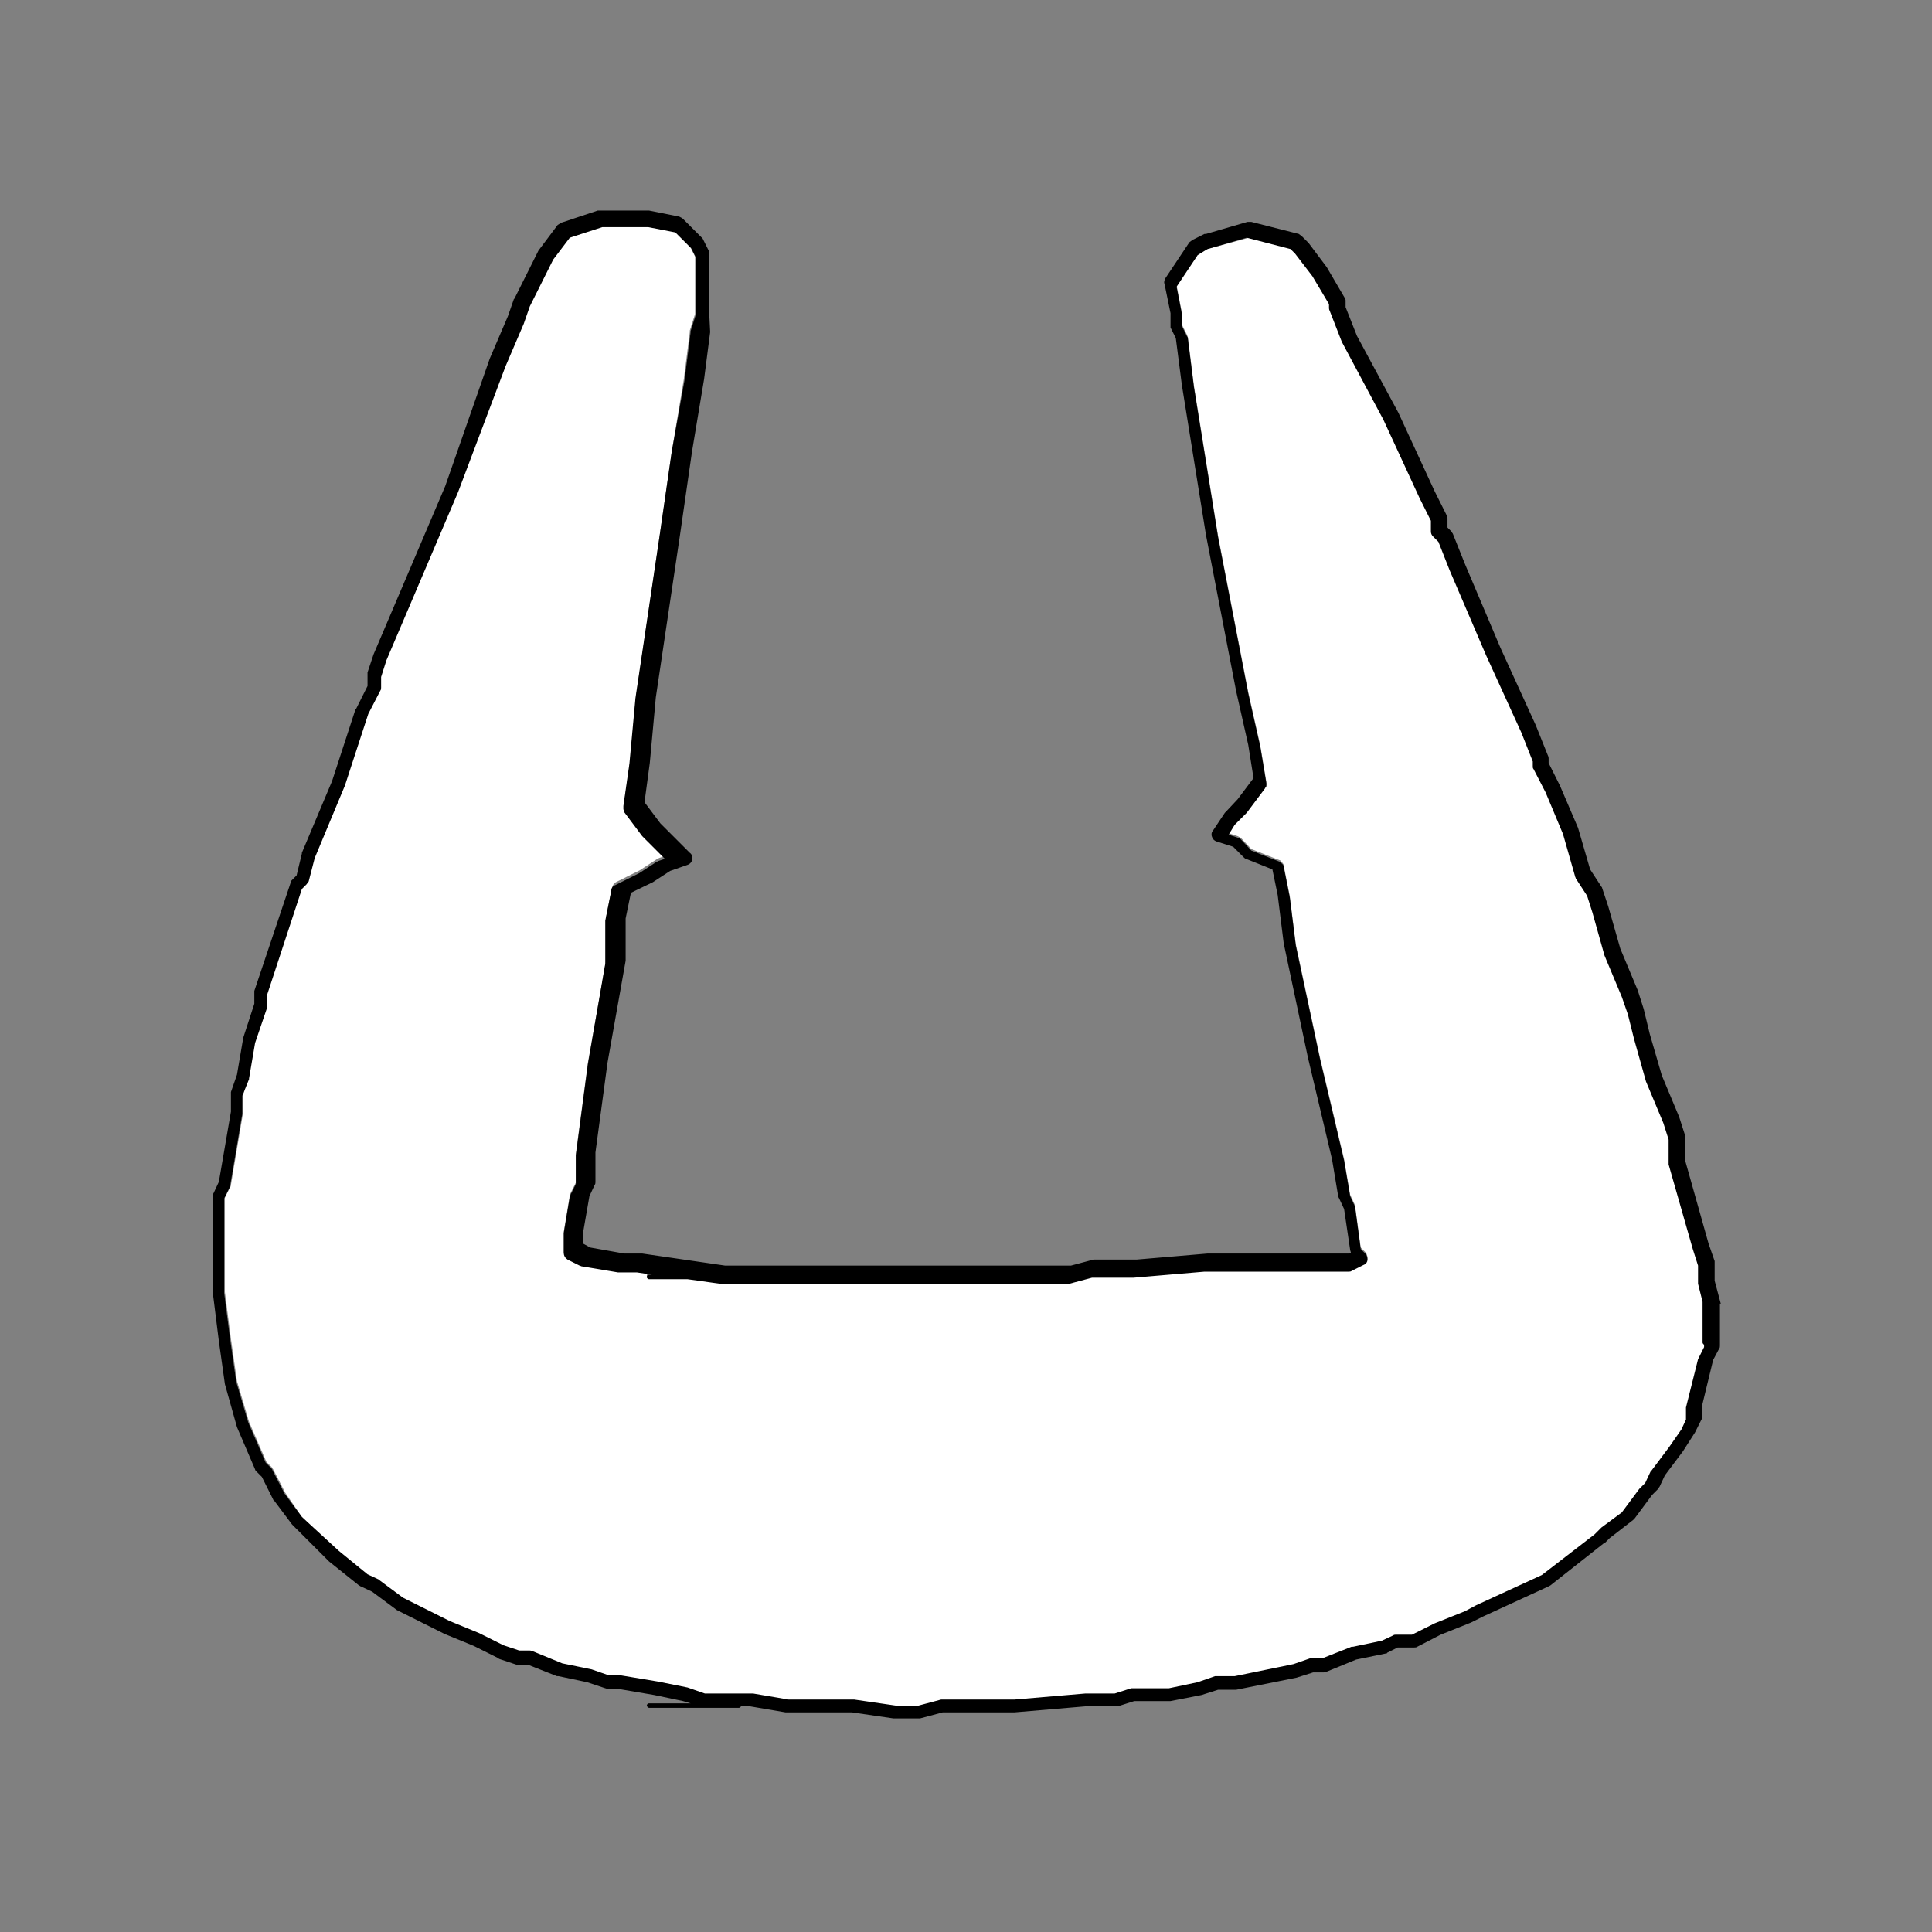
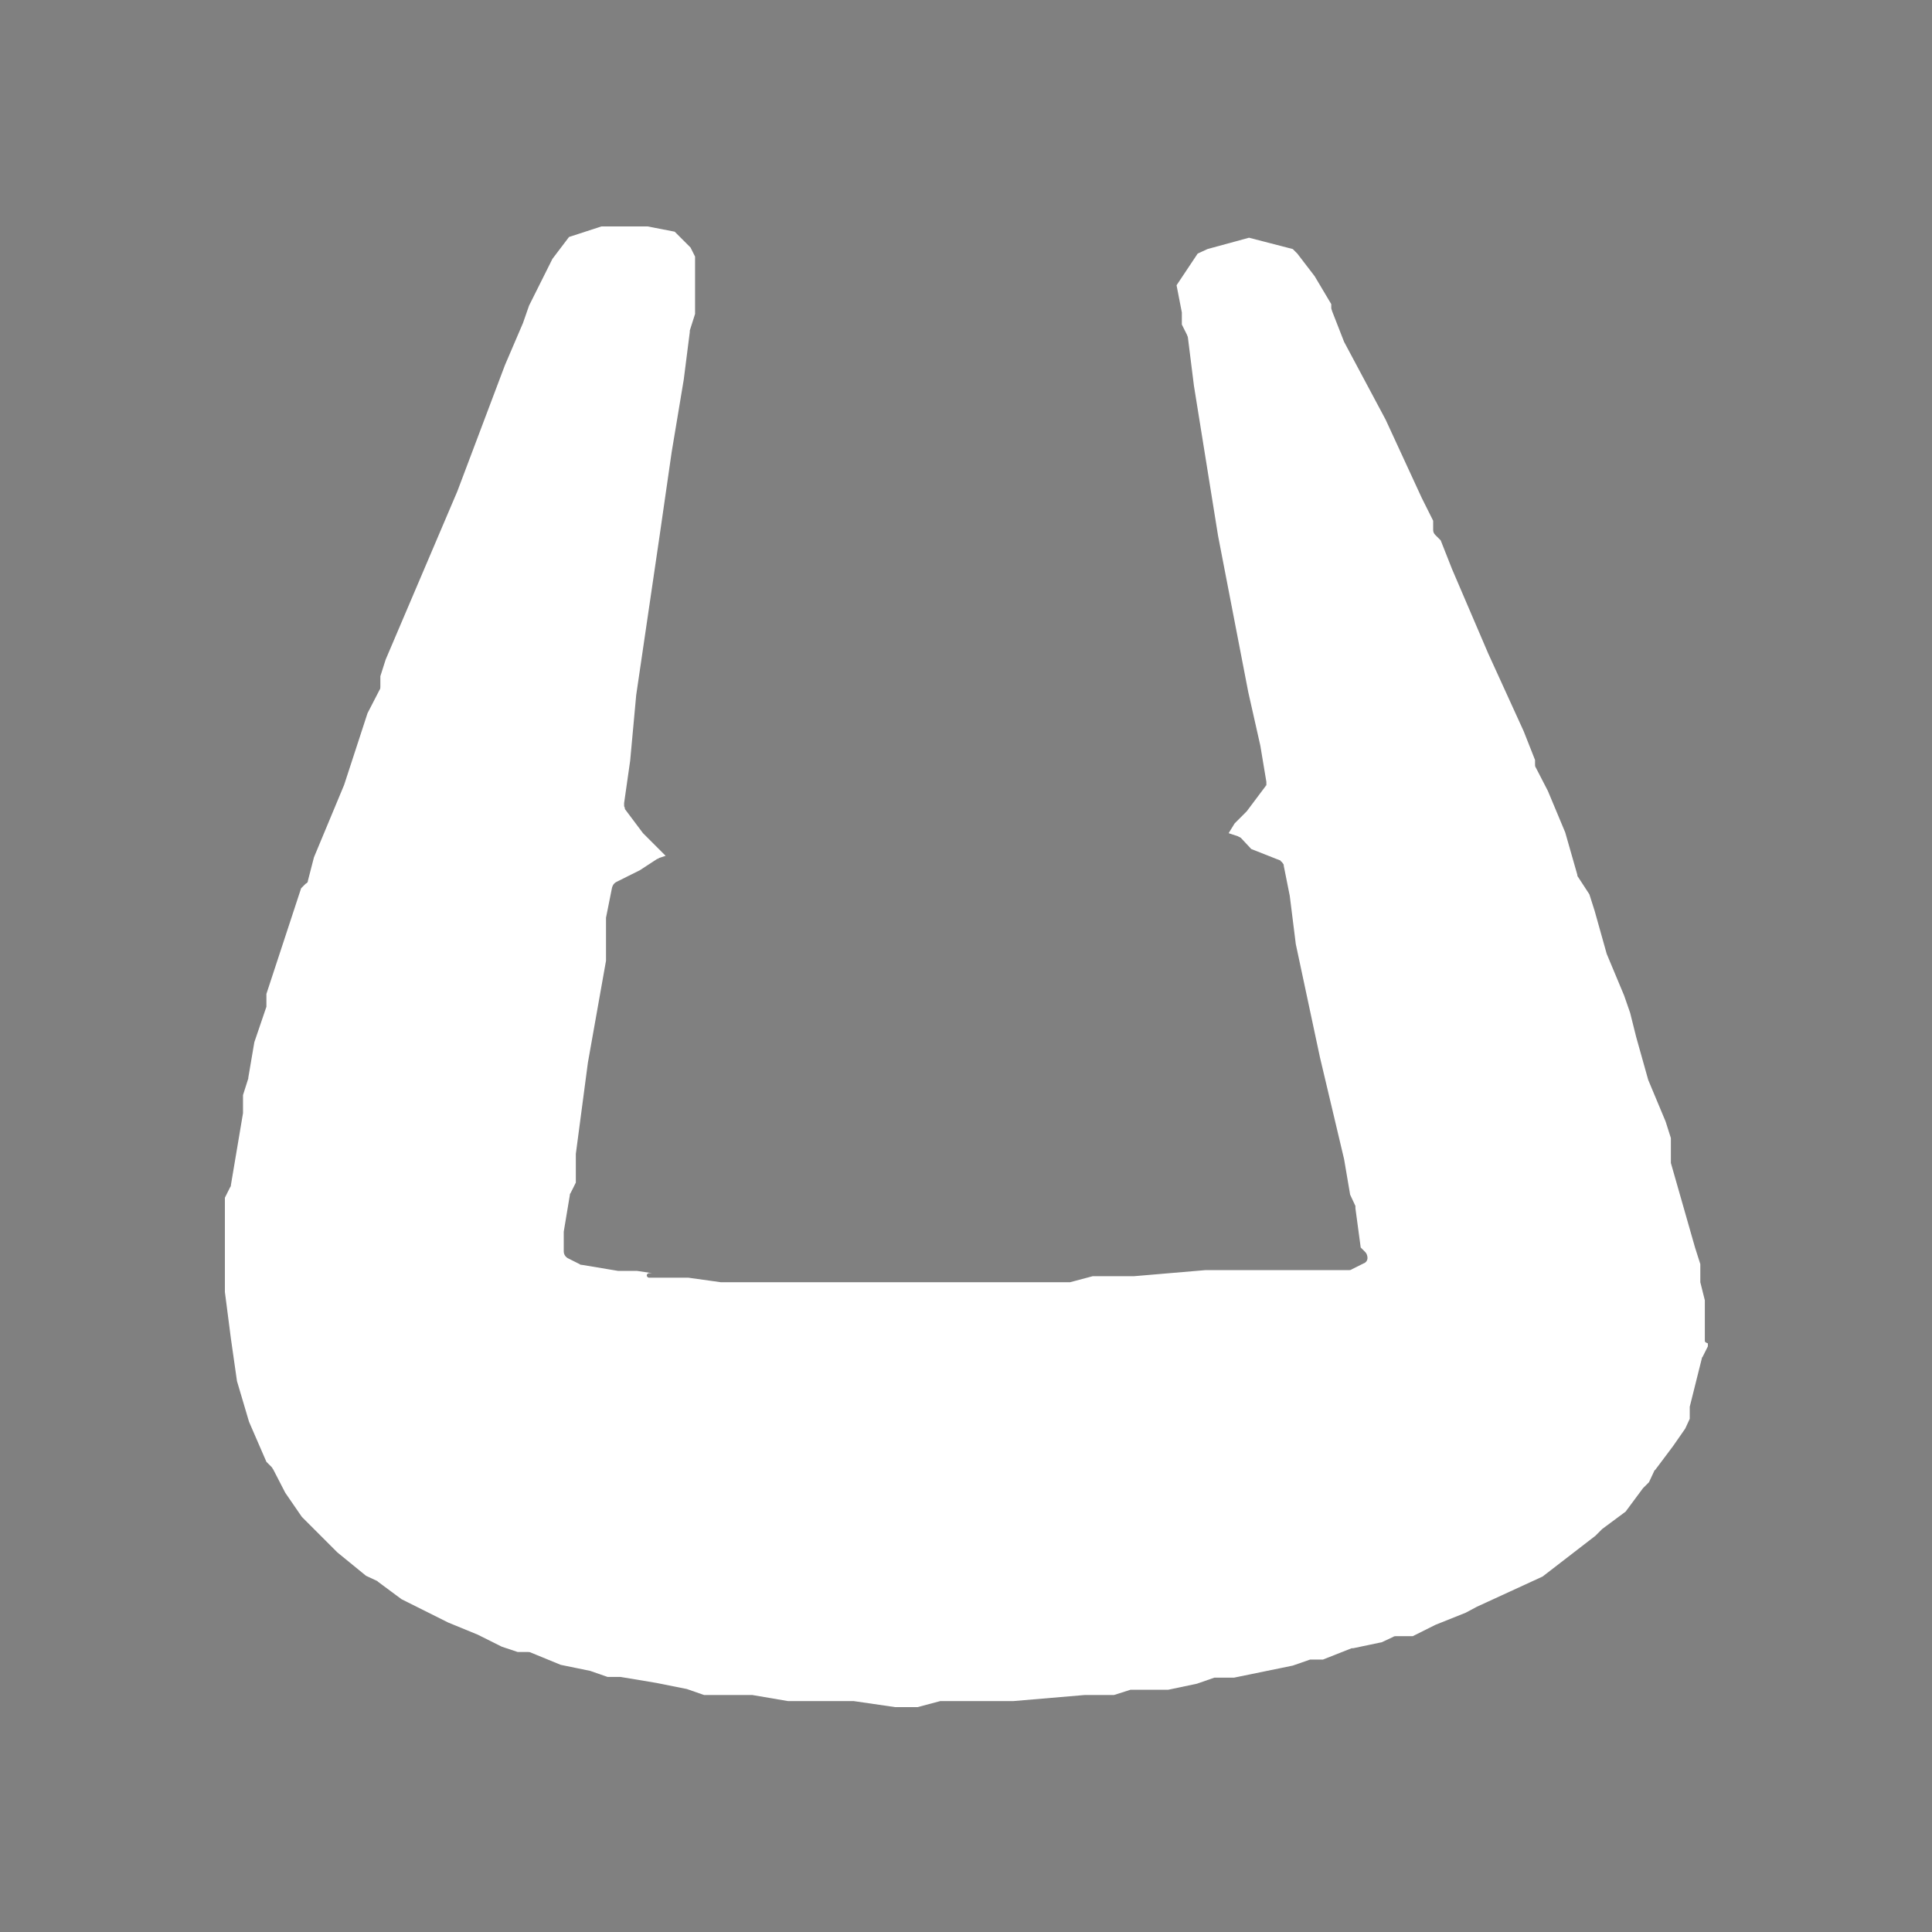
<svg xmlns="http://www.w3.org/2000/svg" version="1.1" id="Layer_1" x="0px" y="0px" viewBox="0 0 256 256" style="enable-background:new 0 0 256 256;" xml:space="preserve">
  <rect x="0" y="0" width="256" height="256" fill="#808080" stroke="none" />
  <style type="text/css">
	.st0{fill:#FFFFFF;}
</style>
  <path id="Beyaz-BG_00000098188963730342232860000006654204334471589565_" class="st0" d="M225.9,177.7v-5.4l-0.6-2.4  c0-0.1,0-0.2,0-0.2v-1.6v-0.6l-0.7-2.2l-3.2-11.2c0-0.1,0-0.2,0-0.3v-3l-0.7-2.2l-2.3-5.5l-1.6-5.7l-0.8-3.2l-0.8-2.3l-2.3-5.5  l-1.6-5.7l-0.7-2.2l-1.5-2.3c-0.1-0.1-0.1-0.2-0.1-0.3l-1.6-5.6l-2.3-5.5l-1.6-3.1c-0.1-0.1-0.1-0.3-0.1-0.4v-0.6l-1.5-3.8  l-4.7-10.3l-4.8-11.2l-1.5-3.8l-0.7-0.7c-0.2-0.2-0.3-0.4-0.3-0.7V69l-1.5-3l-4.8-10.4l-5.5-10.3l-1.6-4.1c0-0.1-0.1-0.2-0.1-0.4  v-0.5l-2.2-3.7l-2.3-3l-0.6-0.6l-5.8-1.5L160,33l-1.3,0.6l-2.8,4.2l0.7,3.6c0,0,0,0.1,0,0.1c0,0,0,0.1,0,0.1v1.4l0.7,1.4  c0,0.1,0.1,0.2,0.1,0.3l0.8,6.4l3.2,19.9l4,20.7l1.6,7.1l0.8,4.8c0,0,0,0,0,0c0,0.1,0,0.1,0,0.2c0,0.1,0,0.1,0,0.2  c0,0.1,0,0.1-0.1,0.1c0,0.1,0,0.1-0.1,0.2c0,0,0,0,0,0c0,0,0,0,0,0l-2.4,3.2c0,0-0.1,0.1-0.1,0.1l-1.5,1.5l-0.8,1.3l1.2,0.4  c0,0,0,0,0,0c0.1,0,0.1,0.1,0.2,0.1c0.1,0,0.1,0.1,0.2,0.1c0,0,0,0,0,0l1.4,1.5l3.8,1.5c0,0,0.1,0,0.1,0.1c0,0,0.1,0.1,0.1,0.1  c0.1,0,0.1,0.1,0.1,0.1c0,0,0.1,0.1,0.1,0.1c0,0.1,0.1,0.1,0.1,0.2c0,0,0,0.1,0,0.1l0.8,4l0.8,6.4l3.2,15l3.2,13.5l0.8,4.7l0.7,1.5  c0,0.1,0,0.1,0,0.2c0,0,0,0.1,0,0.1l0.7,5.2l0.6,0.6c0.2,0.2,0.3,0.5,0.3,0.8c0,0.3-0.2,0.6-0.5,0.7l-1.6,0.8  c-0.1,0.1-0.3,0.1-0.4,0.1H174h-0.8h-13.5l-9.4,0.8l-5.5,0l-3,0.8c-0.1,0-0.2,0-0.2,0h-46c0,0-0.1,0-0.1,0l-4.3-0.6H86  c-0.2,0-0.3-0.2-0.3-0.3c0-0.2,0.2-0.3,0.3-0.3h0.4l-2-0.3l-2.3,0h0c0,0,0,0,0,0c-0.1,0-0.1,0-0.2,0l-4.8-0.8c-0.1,0-0.2,0-0.3-0.1  l-1.6-0.8c-0.3-0.2-0.5-0.5-0.5-0.9v-2.4c0-0.1,0-0.1,0-0.2l0.8-4.8c0-0.1,0-0.2,0.1-0.3l0.7-1.4v-3.8l1.6-12.1l2.4-13.5l0-5.5  c0-0.1,0-0.1,0-0.2l0.8-4c0.1-0.3,0.2-0.5,0.5-0.7l3.2-1.6l2.3-1.5c0,0,0.1,0,0.1,0c0,0,0.1-0.1,0.1-0.1l0.9-0.3l-1.3-1.3l-1.6-1.6  c0,0-0.1-0.1-0.1-0.1l-2.4-3.2c0,0,0-0.1,0-0.1c0-0.1-0.1-0.2-0.1-0.3c0-0.1,0-0.2,0-0.3c0,0,0-0.1,0-0.1l0.8-5.6l0.8-8.7L87.4,71  L89,59.9l1.6-9.6l0.8-6.3c0-0.1,0-0.1,0-0.2l0.7-2.2V34l-0.6-1.2l-2.1-2.1l-3.6-0.7l-6.1,0l-4.3,1.4l-2.2,2.9l-3.1,6.2l-0.8,2.3  l-2.4,5.6l-6.3,16.7l-9.5,22.3l-0.7,2.2V91c0,0.1,0,0.3-0.1,0.4l-1.6,3.1l-3.1,9.5l-4,9.6l-0.8,3.1c0,0.2-0.1,0.3-0.3,0.4l-0.6,0.6  l-4.6,14v1.4c0,0.1,0,0.2,0,0.3l-1.6,4.7l-0.8,4.7c0,0.1,0,0.1,0,0.1l-0.7,2.2v2.2c0,0.1,0,0.1,0,0.2l-1.6,9.5c0,0.1,0,0.2-0.1,0.3  l-0.7,1.4v12.5l0.8,6.2l0.8,5.6l1.6,5.4l2.3,5.3l0.7,0.7c0.1,0.1,0.1,0.2,0.2,0.3l1.6,3.1L40,201l4.7,4.7l3.8,3.1l1.5,0.7  c0,0,0.1,0.1,0.1,0.1l3.1,2.3l6.2,3.1l3.9,1.6l3.2,1.6l2.1,0.7h1.4c0.1,0,0.2,0,0.4,0.1l3.9,1.6l3.9,0.8l2.3,0.8H82  c0.1,0,0.1,0,0.2,0l4.8,0.8l4,0.8l2.3,0.8h6.2c0.1,0,0.1,0,0.2,0l4.7,0.8l8.6,0c0,0,0.1,0,0.1,0l5.5,0.8l3,0l3-0.8  c0.1,0,0.2,0,0.2,0h9.5l9.4-0.8l3.9,0l2.2-0.7c0.1,0,0.2,0,0.3,0h4.7l3.8-0.8l2.3-0.8c0.1,0,0.2,0,0.3,0h2.3l7.8-1.6l2.3-0.8  c0.1,0,0.2,0,0.3,0h1.4l3.8-1.5c0.1,0,0.1,0,0.2,0l3.8-0.8l1.5-0.7c0.1-0.1,0.3-0.1,0.4-0.1h2.2l3-1.5l4-1.6l1.5-0.8l8.7-4l7-5.4  l0.8-0.8c0,0,0.1-0.1,0.1-0.1l3.1-2.3l2.3-3.1c0,0,0.1-0.1,0.1-0.1l0.7-0.7l0.7-1.5c0-0.1,0.1-0.1,0.1-0.1l2.4-3.2l1.6-2.3l0.6-1.3  v-1.4c0-0.1,0-0.2,0-0.2l1.6-6.4c0-0.1,0-0.1,0.1-0.2l0.7-1.4V178C226,177.9,225.9,177.8,225.9,177.7z" />
-   <path id="Teknik-Cizim_00000183957332934336111250000016853360613117870466_" d="M228,172.7l-0.8-3v-1.5v-0.8c0-0.1,0-0.2,0-0.3  l-0.8-2.3l-3.1-11v-3c0-0.1,0-0.2,0-0.3l-0.8-2.5l-2.3-5.5l-1.6-5.5l-0.8-3.3l-0.8-2.5l-2.3-5.5l-1.6-5.6l-0.8-2.4  c0-0.1-0.1-0.2-0.1-0.2l-1.5-2.3l-1.6-5.5l-2.4-5.6l-1.5-3v-0.6c0-0.1,0-0.2-0.1-0.4l-1.6-4l-4.7-10.3l-4.7-11.1l-1.6-4  c-0.1-0.1-0.1-0.2-0.2-0.3l-0.5-0.5v-1.2c0-0.2,0-0.3-0.1-0.4l-1.6-3.2l-4.8-10.4l-5.5-10.2l-1.5-3.8v-0.6c0,0,0,0,0-0.1  c0-0.1,0-0.1,0-0.2c0-0.1,0-0.1-0.1-0.2c0,0,0,0,0-0.1l-2.4-4.1l-2.4-3.2c0,0,0,0-0.1,0c0,0,0,0,0-0.1l-0.8-0.8  c-0.1-0.1-0.3-0.2-0.4-0.3l-6.3-1.6c-0.2,0-0.3,0-0.5,0l-5.5,1.6c0,0-0.1,0-0.1,0c0,0-0.1,0-0.1,0l-1.6,0.8  c-0.1,0.1-0.3,0.2-0.4,0.3l-3.2,4.8c-0.1,0.2-0.2,0.5-0.1,0.7l0.8,3.9v1.5c0,0,0,0,0,0c0,0.1,0,0.1,0,0.2c0,0.1,0,0.1,0,0.2  c0,0,0,0,0,0l0.7,1.4l0.8,6.2l3.2,19.9l4,20.7l1.6,7.1l0.7,4.4l-2.1,2.8l-1.5,1.6c0,0,0,0.1-0.1,0.1c0,0,0,0-0.1,0.1l-1.6,2.4  c-0.2,0.2-0.2,0.6-0.1,0.8c0.1,0.3,0.3,0.5,0.6,0.6l2.2,0.7l1.4,1.4c0.1,0.1,0.2,0.2,0.3,0.2l3.5,1.4l0.7,3.4l0.8,6.4l3.2,15.1  l3.2,13.5l0.8,4.8c0,0.1,0,0.2,0.1,0.3l0.7,1.5l0.8,5.4c0,0.1,0.1,0.3,0.1,0.4l-0.2,0.1h-5.3c0,0,0,0,0,0l-13.5,0l-9.4,0.8h-5.5  c-0.1,0-0.2,0-0.2,0l-3,0.8l-45.8,0l-11-1.6c0,0-0.1,0-0.1,0h-2.3l-4.5-0.8l-0.9-0.5l0-1.7l0.8-4.6l0.7-1.5c0.1-0.1,0.1-0.3,0.1-0.4  l0-3.9l1.6-11.9l2.4-13.5c0-0.1,0-0.1,0-0.2l0-5.4l0.7-3.4l2.9-1.4l2.3-1.5l2.3-0.8c0.3-0.1,0.6-0.4,0.6-0.7c0.1-0.3,0-0.7-0.3-0.9  l-2.4-2.4l-1.5-1.5l-2.1-2.8l0.7-5.2l0.8-8.7l3.2-21.5l1.6-11.1l1.6-9.6l0.8-6.2L94,42c0-0.1,0-0.1,0-0.2c0-0.1,0-0.1,0-0.2v-8  c0-0.1,0-0.3-0.1-0.4l-0.8-1.6c0,0-0.1-0.1-0.1-0.1c0,0-0.1-0.1-0.1-0.1l-2.4-2.4c-0.1-0.1-0.3-0.2-0.5-0.3l-4-0.8  c-0.1,0-0.1,0-0.2,0h-6.3c0,0-0.1,0-0.1,0c-0.1,0-0.1,0-0.2,0l-4.8,1.6c-0.2,0.1-0.3,0.2-0.5,0.3l-2.4,3.2c0,0-0.1,0.1-0.1,0.1  l-3.2,6.4c0,0,0,0.1-0.1,0.1l-0.8,2.3l-2.4,5.6L59,64.4l-9.5,22.3l-0.8,2.4c0,0.1,0,0.1,0,0.2c0,0.1,0,0.1,0,0.2v1.4l-1.5,3  c0,0,0,0.1-0.1,0.1l-3.1,9.5l-4,9.5c0,0,0,0.1,0,0.1l-0.7,2.9l-0.6,0.6c-0.1,0.1-0.2,0.2-0.2,0.4l-4.8,14.3c0,0.1,0,0.2,0,0.3v1.4  l-1.5,4.6c0,0,0,0.1,0,0.1l-0.8,4.7l-0.8,2.3c0,0.1,0,0.2,0,0.3l0,2.3l-1.6,9.3l-0.7,1.5c-0.1,0.1-0.1,0.3-0.1,0.4l0,12.8l0.8,6.4  l0.8,5.7l1.6,5.7l2.4,5.6c0,0,0,0,0,0l0,0c0,0.1,0.1,0.2,0.2,0.3c0,0,0,0,0,0l0.7,0.7l1.5,3c0,0.1,0.1,0.1,0.1,0.1l2.4,3.2  c0,0,0.1,0.1,0.1,0.1l4.8,4.8l4,3.2c0.1,0,0.1,0.1,0.2,0.1l1.5,0.7l3.1,2.3c0,0,0.1,0.1,0.1,0.1l6.4,3.2l3.9,1.6l3.2,1.6  c0,0,0.1,0,0.1,0.1l2.4,0.8c0.1,0,0.2,0,0.3,0H70l3.8,1.5c0.1,0,0.1,0,0.2,0l3.8,0.8l2.4,0.8c0.1,0,0.2,0.1,0.3,0.1l1.5,0l4.7,0.8  l3.8,0.8l1,0.3H86c-0.2,0-0.3,0.2-0.3,0.3s0.2,0.3,0.3,0.3h11.9c0.1,0,0.2-0.1,0.3-0.2l1.2,0l4.7,0.8c0.1,0,0.1,0,0.2,0l8.6,0  l5.5,0.8c0,0,0.1,0,0.1,0h3.2c0.1,0,0.2,0,0.2,0l3-0.8l9.5,0l9.4-0.8h4c0.1,0,0.2,0,0.3,0l2.2-0.7h4.6c0.1,0,0.1,0,0.2,0l4.1-0.8  l2.2-0.7h2.2c0.1,0,0.1,0,0.2,0l8-1.6l2.2-0.7h1.4c0.1,0,0.2,0,0.4-0.1l3.9-1.6l3.9-0.8c0.1,0,0.2,0,0.2-0.1l1.4-0.7h2.2  c0.1,0,0.3,0,0.4-0.1l3.1-1.6l4-1.6l1.6-0.8l8.7-4c0.1,0,0.1-0.1,0.2-0.1l7.1-5.6c0,0,0,0,0,0c0,0,0,0,0.1,0l0.7-0.7l3.1-2.4  c0.1-0.1,0.1-0.1,0.2-0.2l2.3-3.1l0.8-0.8c0.1-0.1,0.1-0.2,0.2-0.3l0.7-1.5l2.4-3.2l1.6-2.5l0.8-1.6c0.1-0.1,0.1-0.3,0.1-0.4l0-1.4  l1.5-6.2l0.8-1.5c0.1-0.1,0.1-0.3,0.1-0.4v-5.6C228,172.9,228,172.8,228,172.7z M212.2,202.4c0,0-0.1,0.1-0.1,0.1l-0.8,0.8l-7,5.4  l-8.7,4l-1.5,0.8l-4,1.6l-3,1.5H185c-0.1,0-0.3,0-0.4,0.1l-1.5,0.7l-3.8,0.8c-0.1,0-0.1,0-0.2,0l-3.8,1.5H174c-0.1,0-0.2,0-0.3,0  l-2.3,0.8l-7.8,1.6h-2.3c-0.1,0-0.2,0-0.3,0l-2.3,0.8l-3.8,0.8h-4.7c-0.1,0-0.2,0-0.3,0l-2.2,0.7l-3.9,0l-9.4,0.8h-9.5  c-0.1,0-0.2,0-0.2,0l-3,0.8l-3,0l-5.5-0.8c0,0-0.1,0-0.1,0l-8.6,0l-4.7-0.8c-0.1,0-0.1,0-0.2,0h-6.2l-2.3-0.8l-4-0.8l-4.8-0.8  c-0.1,0-0.1,0-0.2,0h-1.4l-2.3-0.8l-3.9-0.8l-3.9-1.6c-0.1,0-0.2-0.1-0.4-0.1h-1.4l-2.1-0.7l-3.2-1.6l-3.9-1.6l-6.2-3.1l-3.1-2.3  c0,0-0.1-0.1-0.1-0.1l-1.5-0.7l-3.8-3.1L40,201l-2.3-3.1l-1.6-3.1c0-0.1-0.1-0.2-0.2-0.3l-0.7-0.7l-2.3-5.3l-1.6-5.4l-0.8-5.6  l-0.8-6.2v-12.5l0.7-1.4c0-0.1,0.1-0.2,0.1-0.3l1.6-9.5c0-0.1,0-0.1,0-0.2v-2.2L33,143c0,0,0-0.1,0-0.1l0.8-4.7l1.6-4.7  c0-0.1,0-0.2,0-0.3v-1.4l4.6-14l0.6-0.6c0.1-0.1,0.2-0.3,0.3-0.4l0.8-3.1l4-9.6l3.1-9.5l1.6-3.1c0.1-0.1,0.1-0.3,0.1-0.4v-1.4  l0.7-2.2l9.5-22.3l6.3-16.7l2.4-5.6l0.8-2.3l3.1-6.2l2.2-2.9l4.3-1.4l6.1,0l3.6,0.7l2.1,2.1l0.6,1.2v7.6l-0.7,2.2c0,0.1,0,0.1,0,0.2  l-0.8,6.3L89,59.9L87.4,71l-3.2,21.5l-0.8,8.7l-0.8,5.6c0,0,0,0.1,0,0.1c0,0.1,0,0.2,0,0.3c0,0.1,0.1,0.2,0.1,0.3c0,0,0,0.1,0,0.1  l2.4,3.2c0,0,0.1,0.1,0.1,0.1l1.6,1.6l1.3,1.3l-0.9,0.3c0,0-0.1,0-0.1,0.1c0,0-0.1,0-0.1,0l-2.3,1.5l-3.2,1.6  c-0.3,0.1-0.5,0.4-0.5,0.7l-0.8,4c0,0.1,0,0.1,0,0.2l0,5.5L77.9,141l-1.6,12.1v3.8l-0.7,1.4c0,0.1-0.1,0.2-0.1,0.3l-0.8,4.8  c0,0.1,0,0.1,0,0.2v2.4c0,0.4,0.2,0.7,0.5,0.9l1.6,0.8c0.1,0,0.2,0.1,0.3,0.1l4.8,0.8c0.1,0,0.1,0,0.2,0c0,0,0,0,0,0h0l0,0l0,0  l2.3,0l2,0.3H86c-0.2,0-0.3,0.2-0.3,0.3c0,0.2,0.2,0.3,0.3,0.3h5.1l4.3,0.6c0,0,0.1,0,0.1,0h46c0.1,0,0.2,0,0.2,0l3-0.8l5.5,0  l9.4-0.8h13.5h0.8h4.8c0.1,0,0.3,0,0.4-0.1l1.6-0.8c0.3-0.1,0.5-0.4,0.5-0.7c0-0.3-0.1-0.6-0.3-0.8l-0.6-0.6l-0.7-5.2  c0,0,0-0.1,0-0.1c0-0.1,0-0.1,0-0.2l-0.7-1.5l-0.8-4.7l-3.2-13.5l-3.2-15l-0.8-6.4l-0.8-4c0,0,0-0.1,0-0.1c0-0.1,0-0.1-0.1-0.2  c0-0.1-0.1-0.1-0.1-0.1c0-0.1-0.1-0.1-0.1-0.1c0,0-0.1-0.1-0.1-0.1c0,0-0.1,0-0.1-0.1l-3.8-1.5l-1.4-1.5c0,0,0,0,0,0  c0,0-0.1-0.1-0.2-0.1c-0.1,0-0.1-0.1-0.2-0.1c0,0,0,0,0,0l-1.2-0.4l0.8-1.3l1.5-1.5c0,0,0.1-0.1,0.1-0.1l2.4-3.2c0,0,0,0,0,0  c0,0,0,0,0,0c0-0.1,0.1-0.1,0.1-0.2c0,0,0.1-0.1,0.1-0.1c0-0.1,0-0.1,0-0.2c0-0.1,0-0.1,0-0.2c0,0,0,0,0,0l-0.8-4.8l-1.6-7.1  l-4-20.7l-3.2-19.9l-0.8-6.4c0-0.1,0-0.2-0.1-0.3l-0.7-1.4v-1.4c0,0,0-0.1,0-0.1c0,0,0-0.1,0-0.1l-0.7-3.6l2.8-4.2L160,33l5.2-1.5  l5.8,1.5l0.6,0.6l2.3,3l2.2,3.7v0.5c0,0.1,0,0.2,0.1,0.4l1.6,4.1l5.5,10.3l4.8,10.4l1.5,3v1.4c0,0.3,0.1,0.5,0.3,0.7l0.7,0.7  l1.5,3.8l4.8,11.2l4.7,10.3l1.5,3.8v0.6c0,0.2,0,0.3,0.1,0.4l1.6,3.1l2.3,5.5l1.6,5.6c0,0.1,0.1,0.2,0.1,0.3l1.5,2.3l0.7,2.2  l1.6,5.7l2.3,5.5l0.8,2.3l0.8,3.2l1.6,5.7l2.3,5.5l0.7,2.2v3c0,0.1,0,0.2,0,0.3l3.2,11.2l0.7,2.2v0.6v1.6c0,0.1,0,0.2,0,0.2l0.6,2.4  v5.4c0,0.1,0.1,0.2,0.2,0.3v0.3l-0.7,1.4c0,0.1-0.1,0.1-0.1,0.2l-1.6,6.4c0,0.1,0,0.2,0,0.2v1.4l-0.6,1.3l-1.6,2.3l-2.4,3.2  c0,0-0.1,0.1-0.1,0.1l-0.7,1.5l-0.7,0.7c0,0-0.1,0.1-0.1,0.1l-2.3,3.1L212.2,202.4z" />
</svg>